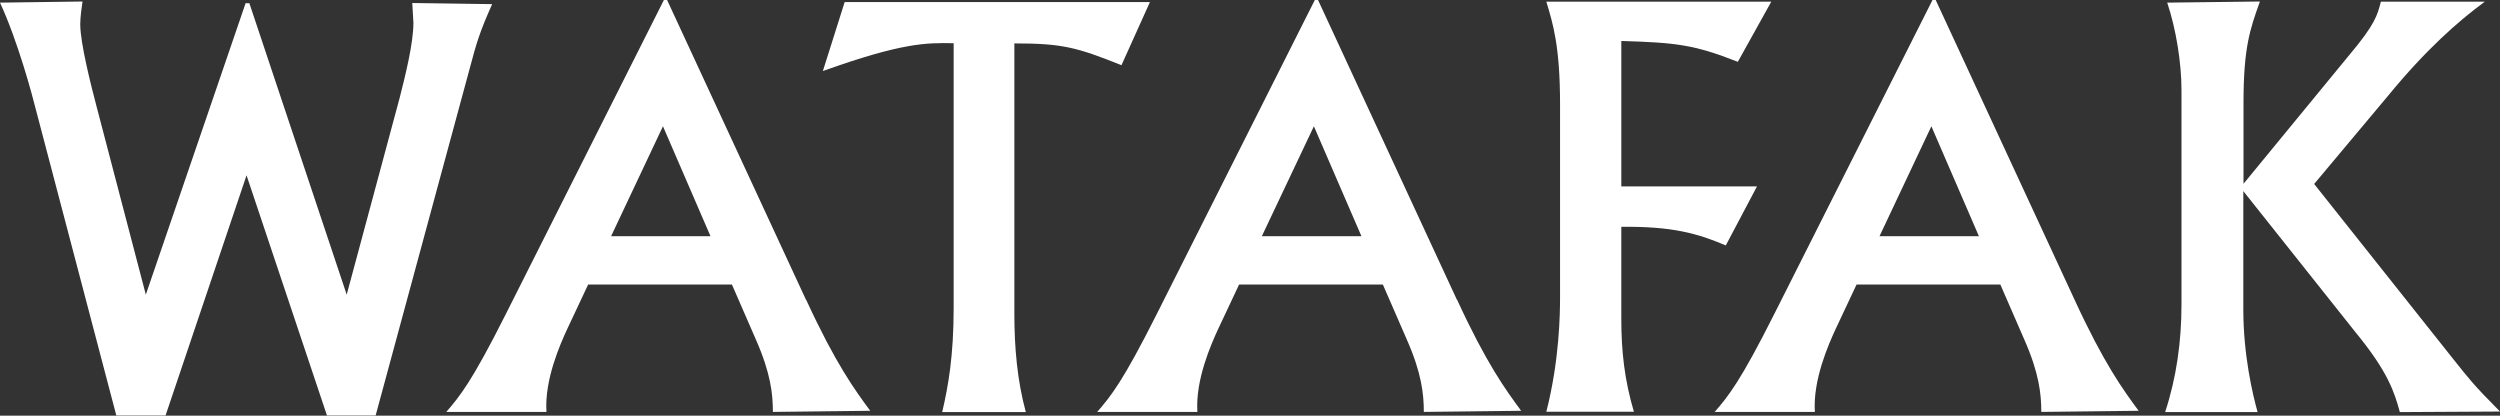
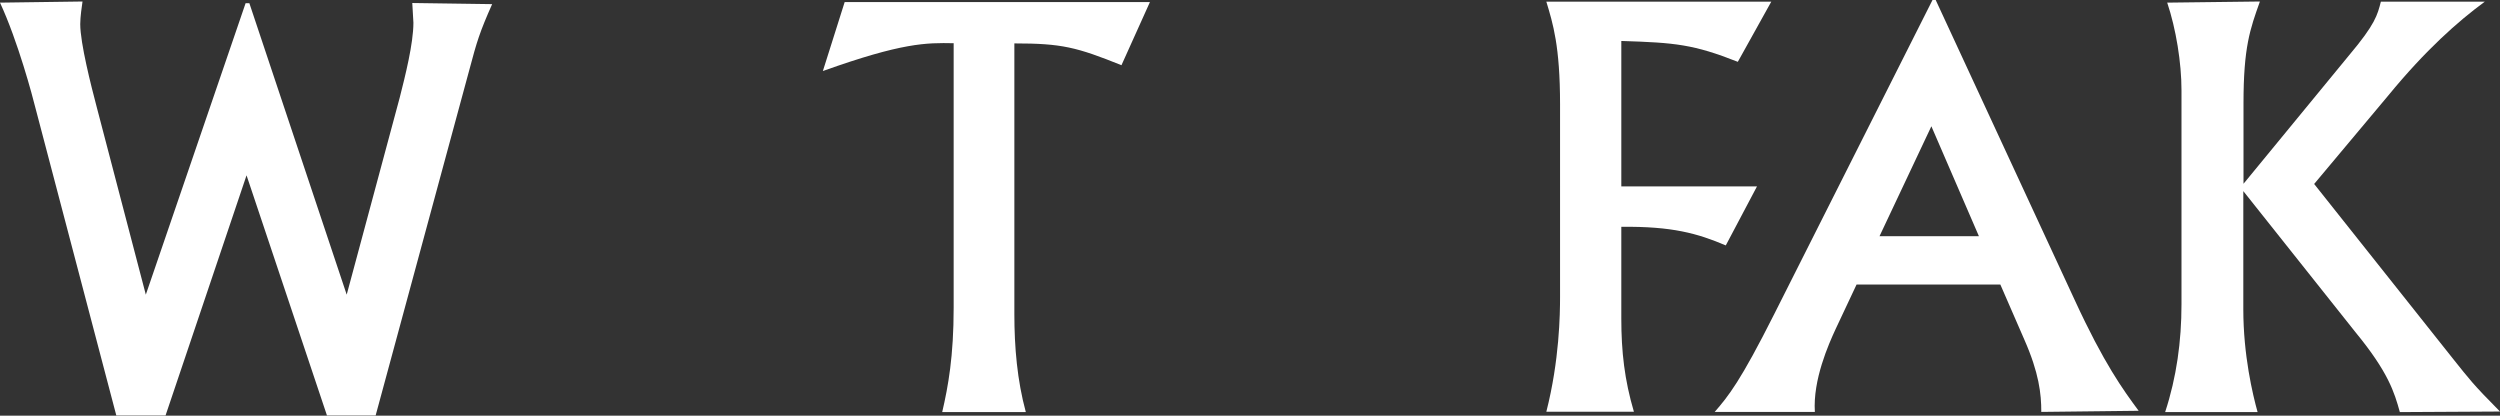
<svg xmlns="http://www.w3.org/2000/svg" id="Layer_2" viewBox="0 0 133.04 22.12">
  <rect x="0" y="0" width="133.04" height="22.12" fill="#333333" stroke="none" />
  <defs>
    <style>.cls-1{fill:#fff;}</style>
  </defs>
  <g id="Layer_1-2">
    <path class="cls-1" d="M4.39.09c-.03.2-.12.81-.12,1.19,0,1.02.58,3.29.87,4.39l2.62,10.01L13.07.17h.2l5.18,15.51,2.82-10.48c.29-1.14.73-2.88.73-3.99l-.06-1.05,4.25.06c-.67,1.51-.81,1.98-1.22,3.52l-4.98,18.37h-2.59l-4.28-12.78-4.31,12.78h-2.62L1.89,5.76c-.15-.61-.93-3.55-1.89-5.62l4.39-.06Z" />
-     <path class="cls-1" d="M42.9,15.95c1.57,3.41,2.59,4.8,3.41,5.91l-5.18.06c0-.96-.12-2.07-.9-3.84l-1.28-2.94h-7.65l-1.11,2.36c-.38.82-1.22,2.71-1.11,4.42h-5.33c.73-.84,1.37-1.63,3.17-5.21L35.33,0h.17l7.39,15.95ZM32.51,12.57h5.3l-2.53-5.85-2.76,5.85Z" />
    <path class="cls-1" d="M61.19.12l-1.51,3.35c-2.39-.96-3.17-1.16-5.7-1.16v14.41c0,1.75.15,3.52.61,5.21h-4.45c.32-1.37.61-2.97.61-5.56V2.3c-1.46-.03-2.74-.03-6.96,1.48l1.16-3.67h16.24Z" />
-     <path class="cls-1" d="M77.54,15.95c1.57,3.41,2.59,4.8,3.41,5.91l-5.18.06c0-.96-.12-2.07-.9-3.84l-1.28-2.94h-7.65l-1.11,2.36c-.38.82-1.22,2.71-1.11,4.42h-5.33c.73-.84,1.37-1.63,3.17-5.21L69.97,0h.17l7.39,15.95ZM67.15,12.57h5.3l-2.53-5.85-2.77,5.85Z" />
    <path class="cls-1" d="M94.26.09l-1.78,3.2c-2.36-.93-3.32-1.02-6.2-1.11v7.74h7.22l-1.66,3.14c-1.51-.64-2.85-1.02-5.56-.99v4.89c0,1.75.17,3.26.67,4.95h-4.66c.7-2.74.73-5.21.73-6.11V5.56c0-3.11-.38-4.31-.73-5.47h11.96Z" />
    <path class="cls-1" d="M110.4,15.95c1.57,3.41,2.59,4.8,3.41,5.91l-5.18.06c0-.96-.12-2.07-.9-3.84l-1.28-2.94h-7.65l-1.11,2.36c-.38.82-1.22,2.71-1.11,4.42h-5.33c.73-.84,1.37-1.63,3.17-5.21L102.84,0h.17l7.39,15.95ZM100.01,12.57h5.3l-2.53-5.85-2.76,5.85Z" />
    <path class="cls-1" d="M120.26.09c-.52,1.46-.87,2.42-.87,5.41v4.28l5.62-6.84c1.4-1.66,1.51-2.15,1.69-2.85h5.53c-1.43,1.05-3.14,2.56-5.15,5.01l-3.93,4.69,7.42,9.34c.82,1.02.99,1.28,2.47,2.77l-5.33.03c-.29-1.05-.61-2.12-2.36-4.25l-5.97-7.51v6.29c0,2.44.5,4.54.76,5.47h-4.92c.61-1.86.87-3.78.87-5.73V4.8c0-1.46-.29-3.26-.76-4.66l4.92-.06Z" />
  </g>
</svg>